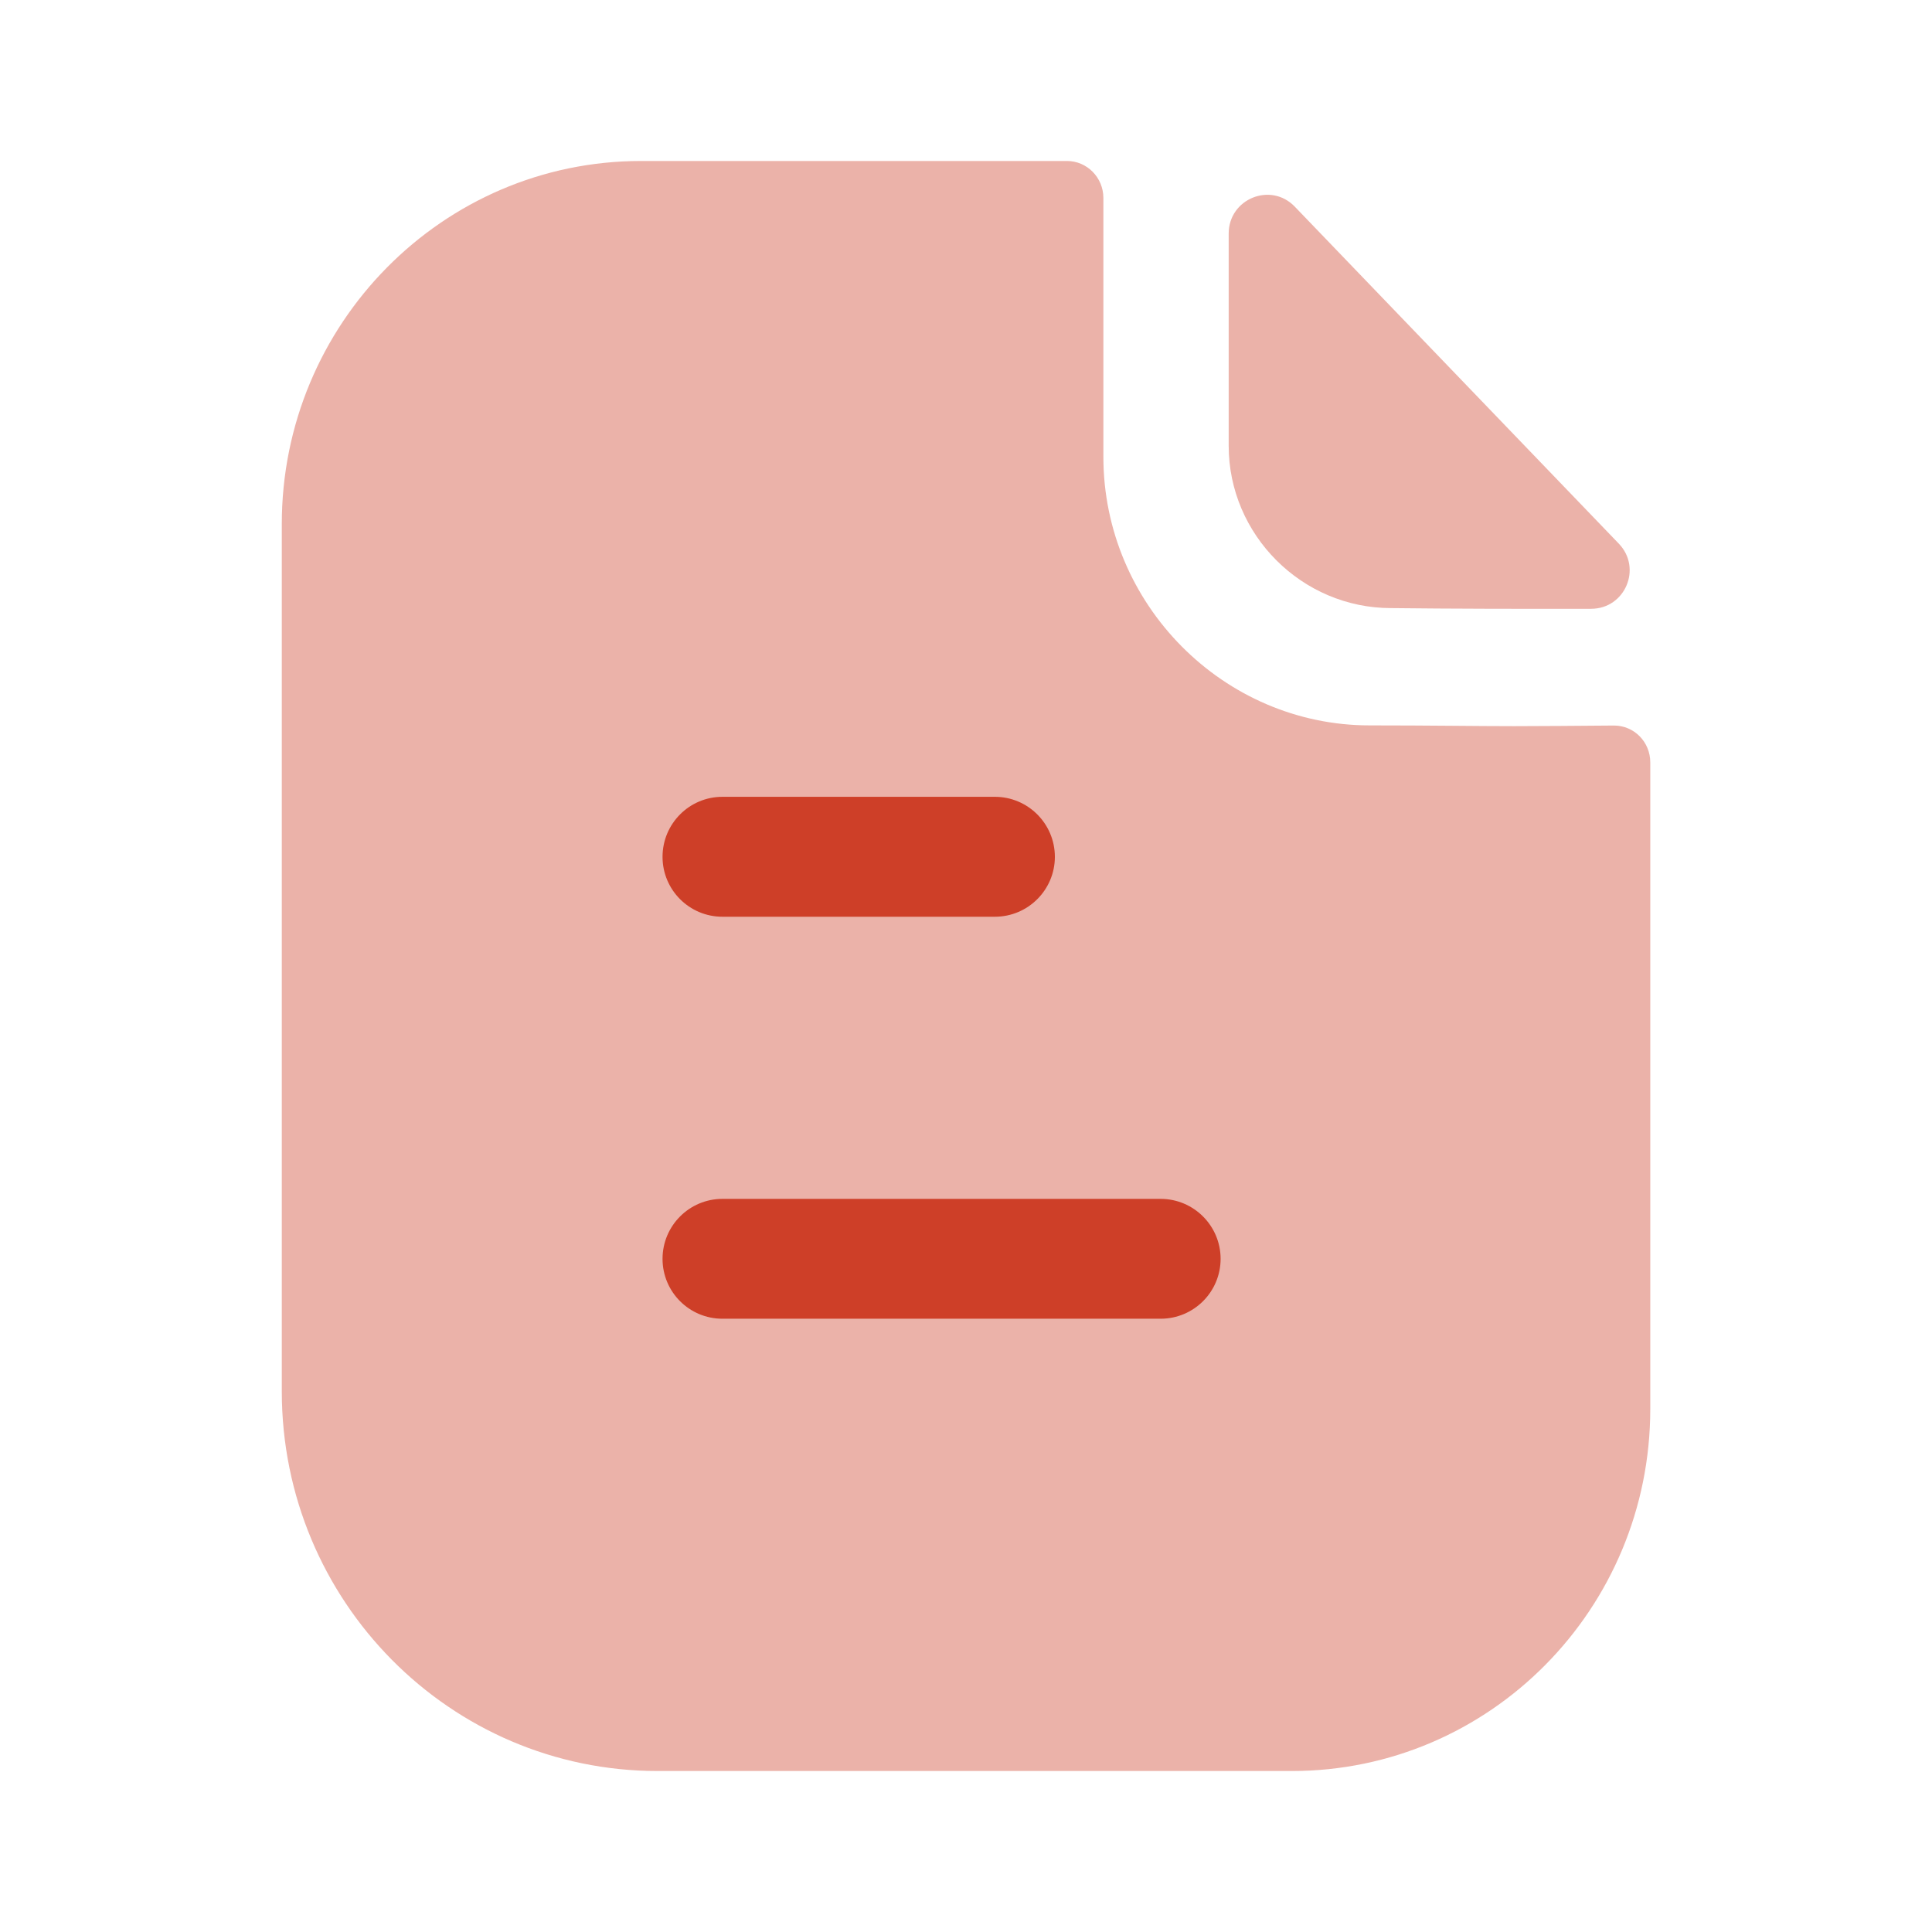
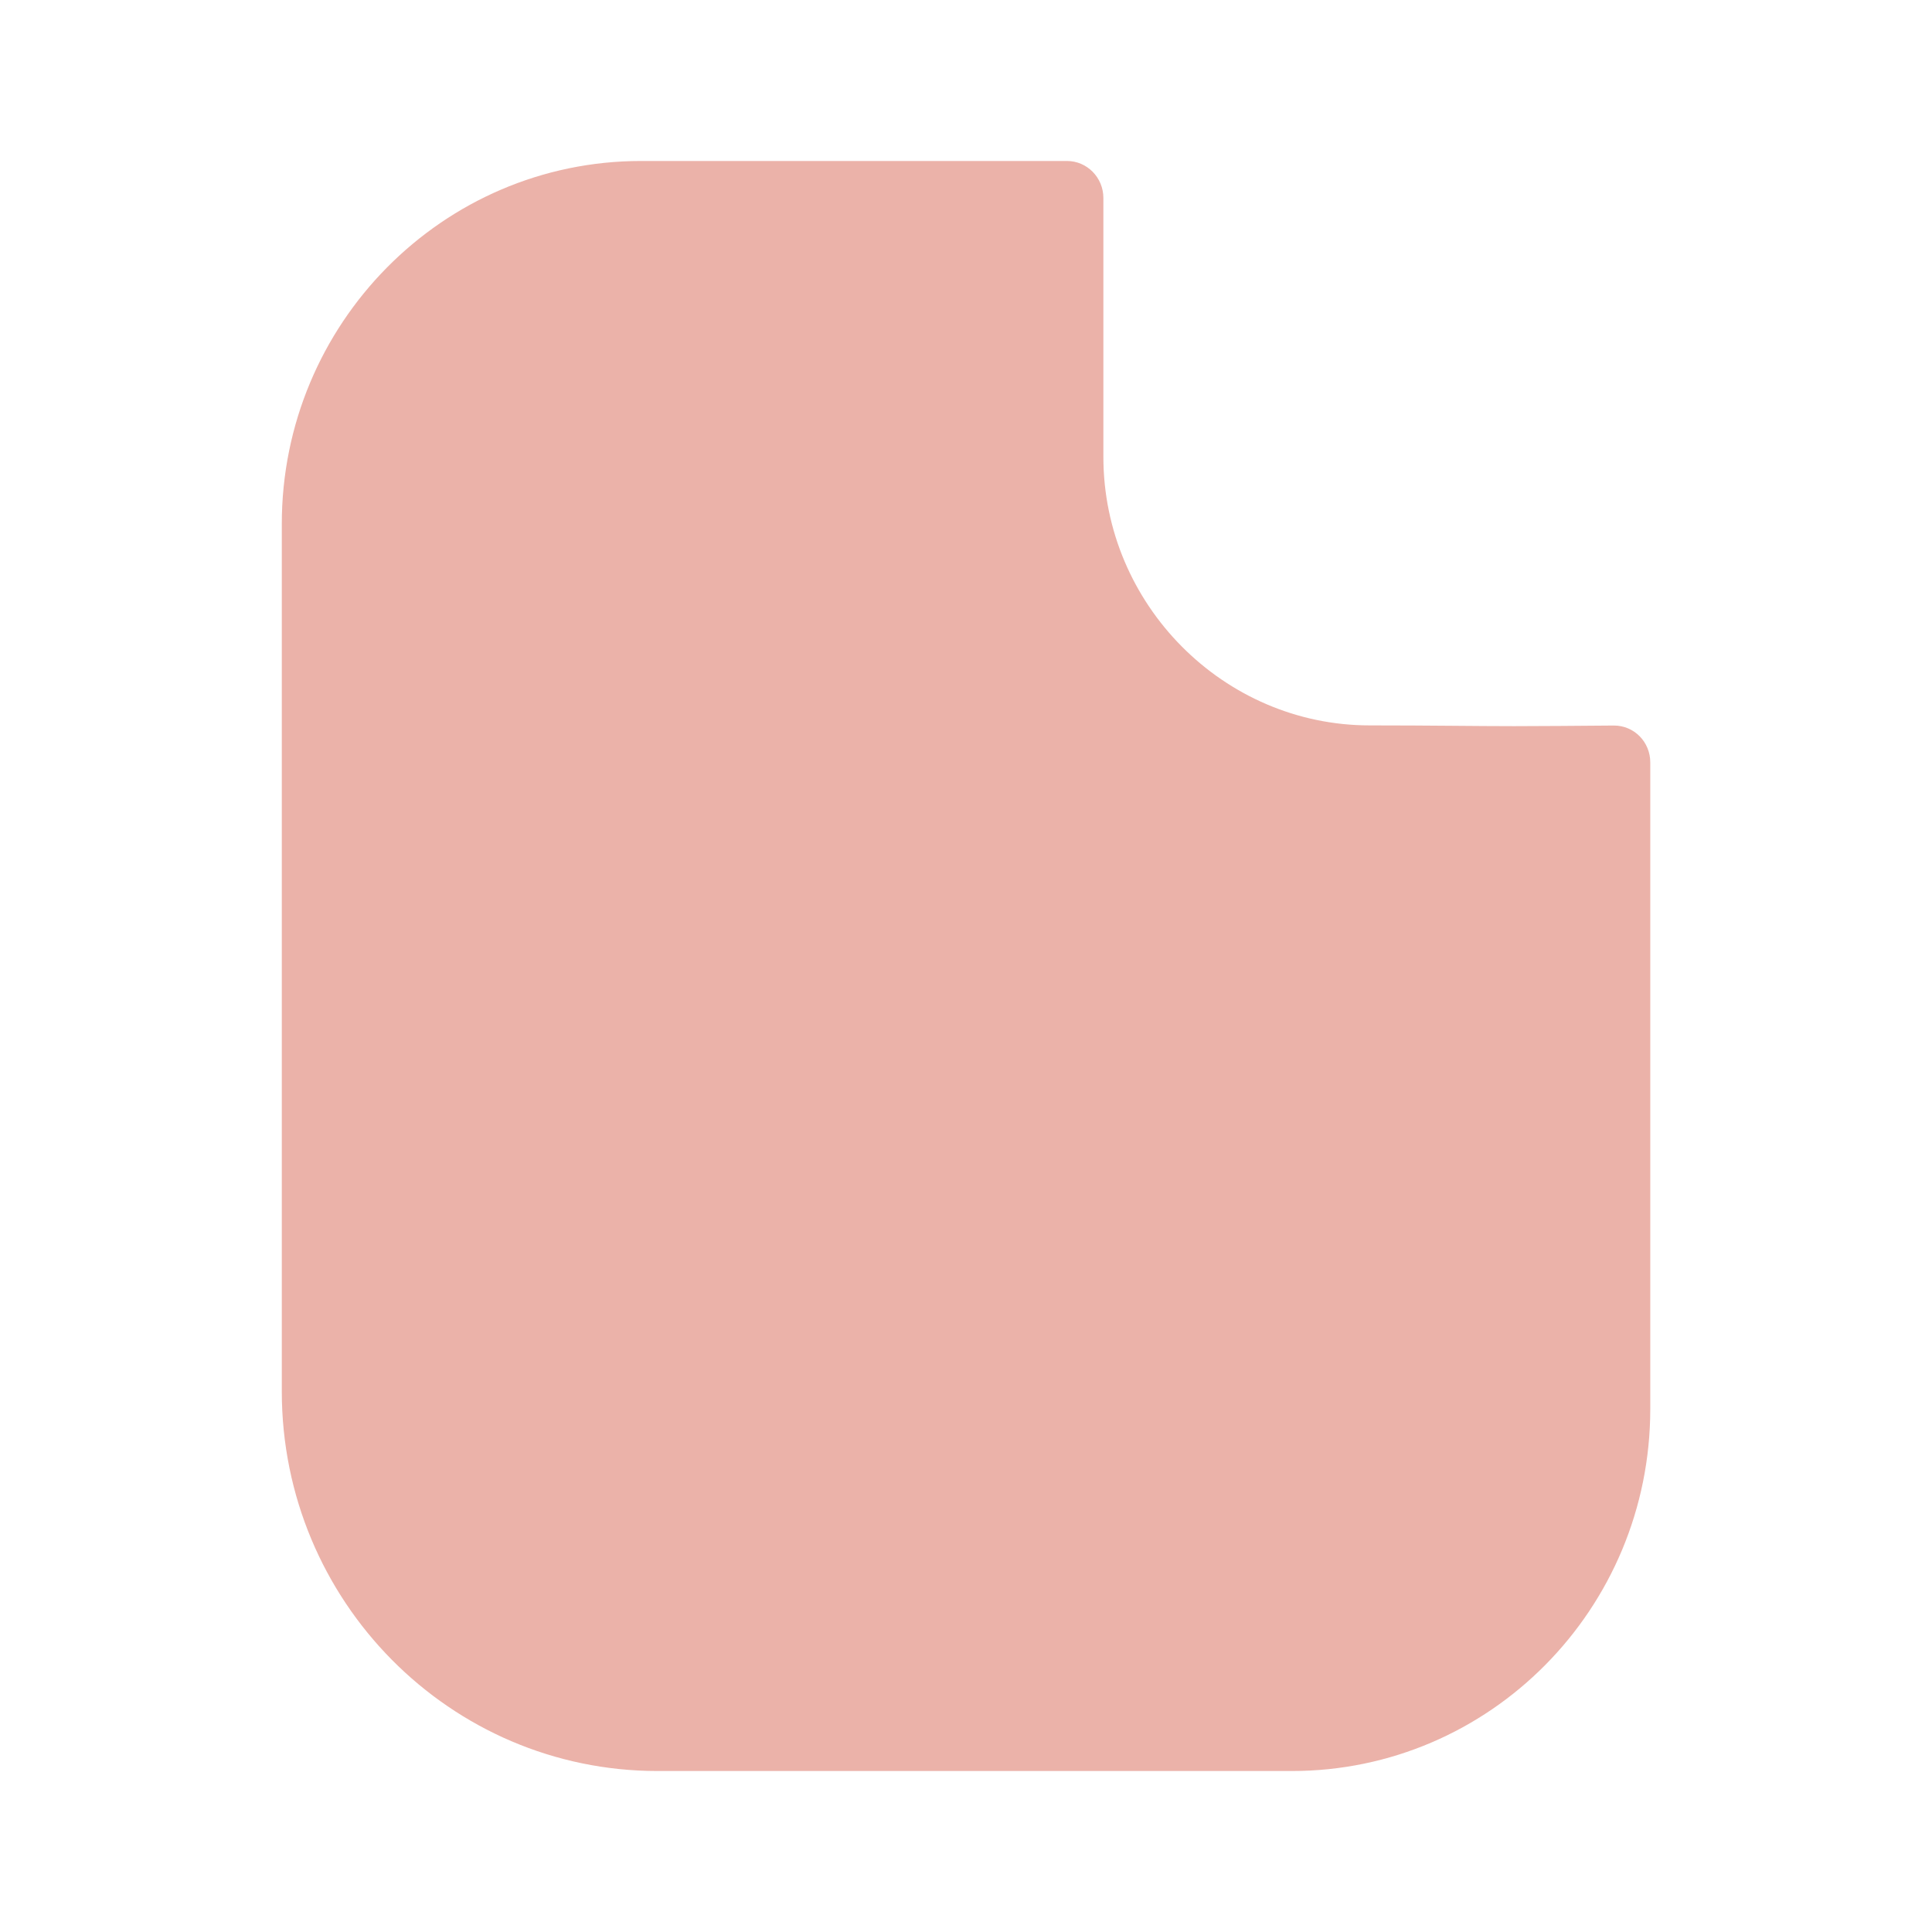
<svg xmlns="http://www.w3.org/2000/svg" width="28" height="28" viewBox="0 0 28 28" fill="none">
  <path opacity="0.4" d="M21.944 10.524C21.418 10.524 20.72 10.513 19.851 10.513C17.733 10.513 15.991 8.759 15.991 6.621V2.869C15.991 2.574 15.755 2.333 15.463 2.333H9.292C6.412 2.333 4.084 4.697 4.084 7.594V20.165C4.084 23.204 6.523 25.667 9.532 25.667H18.721C21.591 25.667 23.917 23.318 23.917 20.419V11.049C23.917 10.753 23.683 10.514 23.389 10.515C22.896 10.519 22.305 10.524 21.944 10.524" fill="#CE3F28" />
-   <path opacity="0.4" d="M18.765 2.995C18.416 2.632 17.807 2.882 17.807 3.385V6.461C17.807 7.752 18.869 8.813 20.16 8.813C20.973 8.823 22.102 8.825 23.061 8.823C23.552 8.822 23.802 8.235 23.462 7.88C22.231 6.6 20.027 4.307 18.765 2.995" fill="#CE3F28" />
-   <path fill-rule="evenodd" clip-rule="evenodd" d="M10.47 13.286H14.419C14.898 13.286 15.288 12.897 15.288 12.418C15.288 11.938 14.898 11.548 14.419 11.548H10.47C9.99 11.548 9.602 11.938 9.602 12.418C9.602 12.897 9.99 13.286 10.47 13.286ZM10.47 19.112H16.821C17.3 19.112 17.69 18.724 17.69 18.244C17.69 17.765 17.3 17.375 16.821 17.375H10.47C9.99 17.375 9.602 17.765 9.602 18.244C9.602 18.724 9.99 19.112 10.47 19.112Z" fill="#CE3F28" />
</svg>